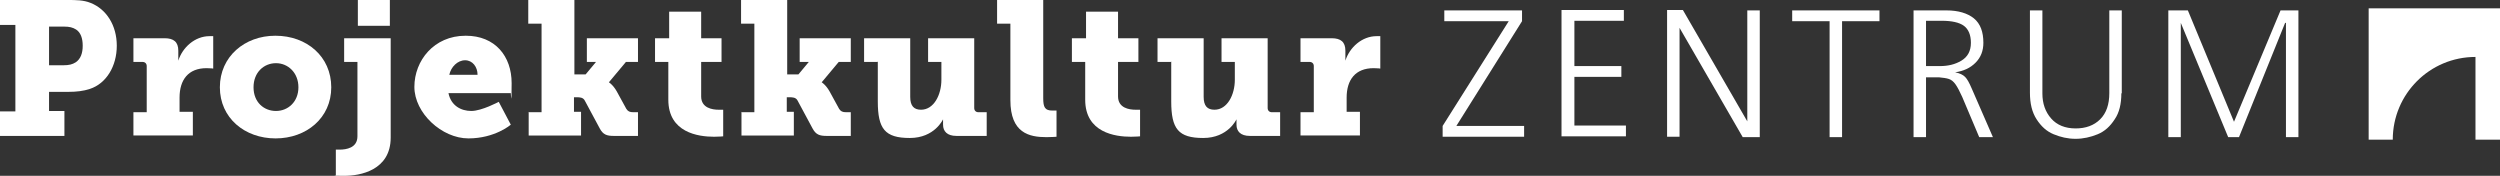
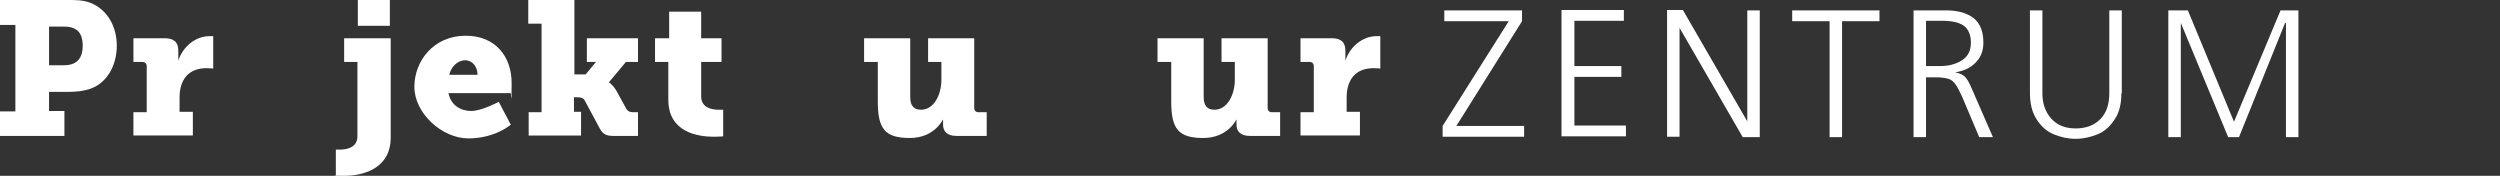
<svg xmlns="http://www.w3.org/2000/svg" viewBox="0 0 601.5 42.3">
  <rect x="0" y="0" width="601.5" height="42.3" fill="#333333" stroke="none" />
  <defs>
    <style>      .cls-1, .cls-2 {        fill: #fff;      }      .cls-2 {        fill-rule: evenodd;      }    </style>
  </defs>
  <g>
    <g id="Ebene_1">
      <path class="cls-1" d="M0,26.8h3.7V6H0V0h16.3c1.9,0,3.8,0,5.5.7,3.8,1.5,6.3,5.4,6.3,10.3s-2.5,9.1-6.5,10.4c-1.5.5-3.2.7-5.1.7h-4.7v4.6h3.7v6H0v-6ZM15.3,15.7c1.3,0,2.1-.2,2.9-.7,1.2-.8,1.7-2.2,1.7-4s-.5-3.2-1.6-3.9c-.8-.5-1.6-.7-2.9-.7h-3.6v9.3h3.5Z" />
      <path class="cls-1" d="M32.1,27h3.2v-11.1c0-.6-.4-1-1-1h-2.2v-5.7h7.5c2.2,0,3.3.9,3.3,3v1.2c0,.7,0,1.2,0,1.2h0c1-3.2,4-5.9,7.5-5.9s.9,0,.9,0v7.8s-.6-.1-1.6-.1c-4.4,0-6.5,2.8-6.5,7.1v3.4h3.2v5.7h-14.3v-5.7Z" />
-       <path class="cls-1" d="M66.3,8.6c7.5,0,13.4,5,13.4,12.4s-6,12.3-13.4,12.3-13.4-4.9-13.4-12.3,6-12.4,13.3-12.4ZM66.4,26.7c2.9,0,5.4-2.2,5.4-5.7s-2.5-5.8-5.4-5.8-5.4,2.2-5.4,5.8,2.5,5.7,5.4,5.7Z" />
      <path class="cls-1" d="M81.7,36c1.6,0,4.3-.4,4.3-3.2V14.9h-3.2v-5.7h11.2v23.9c0,7.9-7.4,9.2-11.1,9.2s-2.1-.1-2.1-.1v-6.2s.4,0,1,0ZM86.1,0h7.7v6.2h-7.7V0Z" />
      <path class="cls-1" d="M112.1,8.6c7,0,11,4.9,11,11.4s-.2,2.4-.2,2.4h-15c.6,3,3,4.3,5.5,4.3s6.6-2.2,6.6-2.2l2.9,5.5s-3.8,3.3-10.2,3.3-13-6.1-13-12.4,4.7-12.3,12.3-12.3ZM114.9,18c0-1.9-1.2-3.5-3-3.5s-3.4,1.6-3.8,3.5h6.8Z" />
      <path class="cls-1" d="M127.3,27h3V5.7h-3.2V0h11.1v17.9h2.7l2.5-3h-2.2v-5.7h12.3v5.7h-2.9l-4.1,4.9h0c0,0,1,.6,1.9,2.2l2.3,4.2c.4.6.8.8,1.7.8h1.1v5.7h-5.8c-1.7,0-2.6-.3-3.4-1.8l-3.6-6.7c-.4-.8-1.3-.8-1.9-.8h-.7v3.5h1.7v5.7h-12.6v-5.7Z" />
      <path class="cls-1" d="M160.8,14.9h-3.2v-5.7h3.4V2.8h7.7v6.4h4.9v5.7h-4.9v8.3c0,2.8,2.7,3.2,4.2,3.2s1.1,0,1.1,0v6.4s-.9.1-2.2.1c-3.8,0-11-1-11-8.9v-9.2Z" />
-       <path class="cls-1" d="M178.5,27h3V5.7h-3.2V0h11.1v17.9h2.7l2.5-3h-2.2v-5.7h12.3v5.7h-2.9l-4.1,4.9h0c0,0,1,.6,1.9,2.2l2.3,4.2c.4.6.8.8,1.7.8h1.1v5.7h-5.8c-1.7,0-2.6-.3-3.4-1.8l-3.6-6.7c-.4-.8-1.3-.8-1.9-.8h-.7v3.5h1.7v5.7h-12.6v-5.7Z" />
      <path class="cls-1" d="M211.1,14.9h-3.2v-5.7h11.1v14.1c0,2.2.9,3.1,2.6,3.1,3.1,0,4.9-3.6,4.9-7.2v-4.3h-3.2v-5.7h11.1v16.8c0,.6.4,1,1,1h2v5.7h-7.3c-2.2,0-3.2-1.1-3.2-2.7v-.6c0-.3,0-.7,0-.7h0s-2,4.5-8,4.5-7.7-2.2-7.7-8.8v-9.6Z" />
-       <path class="cls-1" d="M243.1,5.7h-3.2V0h11.1v23.6c0,2.2.4,3,2.2,3s1,0,1,0v6.3s-1.1.1-2.4.1c-4.2,0-8.7-1-8.7-8.9V5.7Z" />
-       <path class="cls-1" d="M261.1,14.9h-3.2v-5.7h3.4V2.8h7.7v6.4h4.9v5.7h-4.9v8.3c0,2.8,2.7,3.2,4.2,3.2s1.1,0,1.1,0v6.4s-.9.1-2.2.1c-3.8,0-11-1-11-8.9v-9.2Z" />
      <path class="cls-1" d="M281.7,14.9h-3.2v-5.7h11.1v14.1c0,2.2.9,3.1,2.6,3.1,3.1,0,4.9-3.6,4.9-7.2v-4.3h-3.2v-5.7h11.1v16.8c0,.6.4,1,1,1h2v5.7h-7.3c-2.2,0-3.2-1.1-3.2-2.7v-.6c0-.3,0-.7,0-.7h0s-2,4.5-8,4.5-7.7-2.2-7.7-8.8v-9.6Z" />
      <path class="cls-1" d="M312.9,27h3.2v-11.1c0-.6-.4-1-1-1h-2.2v-5.7h7.5c2.2,0,3.3.9,3.3,3v1.2c0,.7,0,1.2,0,1.2h0c1-3.2,4-5.9,7.5-5.9s.9,0,.9,0v7.8s-.6-.1-1.6-.1c-4.4,0-6.5,2.8-6.5,7.1v3.4h3.2v5.7h-14.3v-5.7Z" />
      <path class="cls-1" d="M363,5.1h-15.5s0-2.6,0-2.6h18.7s0,2.6,0,2.6l-15.8,25.2h16.3s0,2.6,0,2.6h-19.6s0-2.6,0-2.6l15.9-25.2Z" />
      <path class="cls-1" d="M390.7,2.4v2.6s-11.9,0-11.9,0v10.9s11.3,0,11.3,0v2.6s-11.3,0-11.3,0v11.7s12.4,0,12.4,0v2.6s-15.5,0-15.5,0V2.4s14.9,0,14.9,0Z" />
      <path class="cls-1" d="M404.1,6.6v26.3s-3,0-3,0V2.4s3.8,0,3.8,0l15.5,26.8h0V2.5s3,0,3,0v30.5s-4.1,0-4.1,0l-15.2-26.3h0Z" />
      <path class="cls-1" d="M431.2,5.1v-2.6s21,0,21,0v2.6s-9,0-9,0v27.9s-3,0-3,0V5.1s-9,0-9,0Z" />
      <path class="cls-1" d="M466.5,18.6h-3.1s0,14.4,0,14.4h-3s0-30.5,0-30.5h7.9c2.9,0,5.1.7,6.6,1.9,1.6,1.3,2.3,3.3,2.3,5.9,0,1.9-.6,3.5-1.9,4.8-1.3,1.3-2.9,2-4.9,2.3h0c1.1.2,1.9.6,2.4,1.1.5.5,1,1.4,1.6,2.8l5.1,11.7h-3.3s-4.1-9.7-4.1-9.7c-.6-1.3-1.1-2.3-1.6-3s-1-1.1-1.6-1.3-1.4-.3-2.4-.4ZM474.2,10.3c0-1.9-.6-3.3-1.7-4.1-1.1-.8-2.9-1.2-5.3-1.2h-3.8s0,10.9,0,10.9h3.3c2,0,3.7-.4,5.2-1.3,1.5-.9,2.3-2.3,2.3-4.3Z" />
      <path class="cls-1" d="M510.4,22.4c0,2.6-.5,4.7-1.6,6.3-1.1,1.7-2.4,2.9-4.1,3.6-1.7.7-3.5,1.1-5.3,1.1-1.9,0-3.6-.4-5.3-1.1-1.7-.7-3-1.9-4.1-3.6s-1.6-3.8-1.6-6.4V2.5s3,0,3,0v20c0,2.4.7,4.4,2.1,6,1.4,1.6,3.4,2.4,5.9,2.4,2.4,0,4.4-.7,5.9-2.2,1.5-1.5,2.2-3.6,2.2-6.3V2.5s3,0,3,0v20Z" />
      <path class="cls-1" d="M549.8,5.5l-11.1,27.5h-2.6s-11.4-27.5-11.4-27.5h0v27.5s-3,0-3,0V2.5s4.7,0,4.7,0l11.1,26.8,11.2-26.8h4.3s0,30.5,0,30.5h-3s0-27.5,0-27.5h0Z" />
-       <path class="cls-2" d="M575.8,33.6h-5.9V2h31.6v31.6h-5.9V13.7c-11,0-19.9,8.9-19.9,19.9h0s0,0,0,0h0Z" />
    </g>
  </g>
</svg>